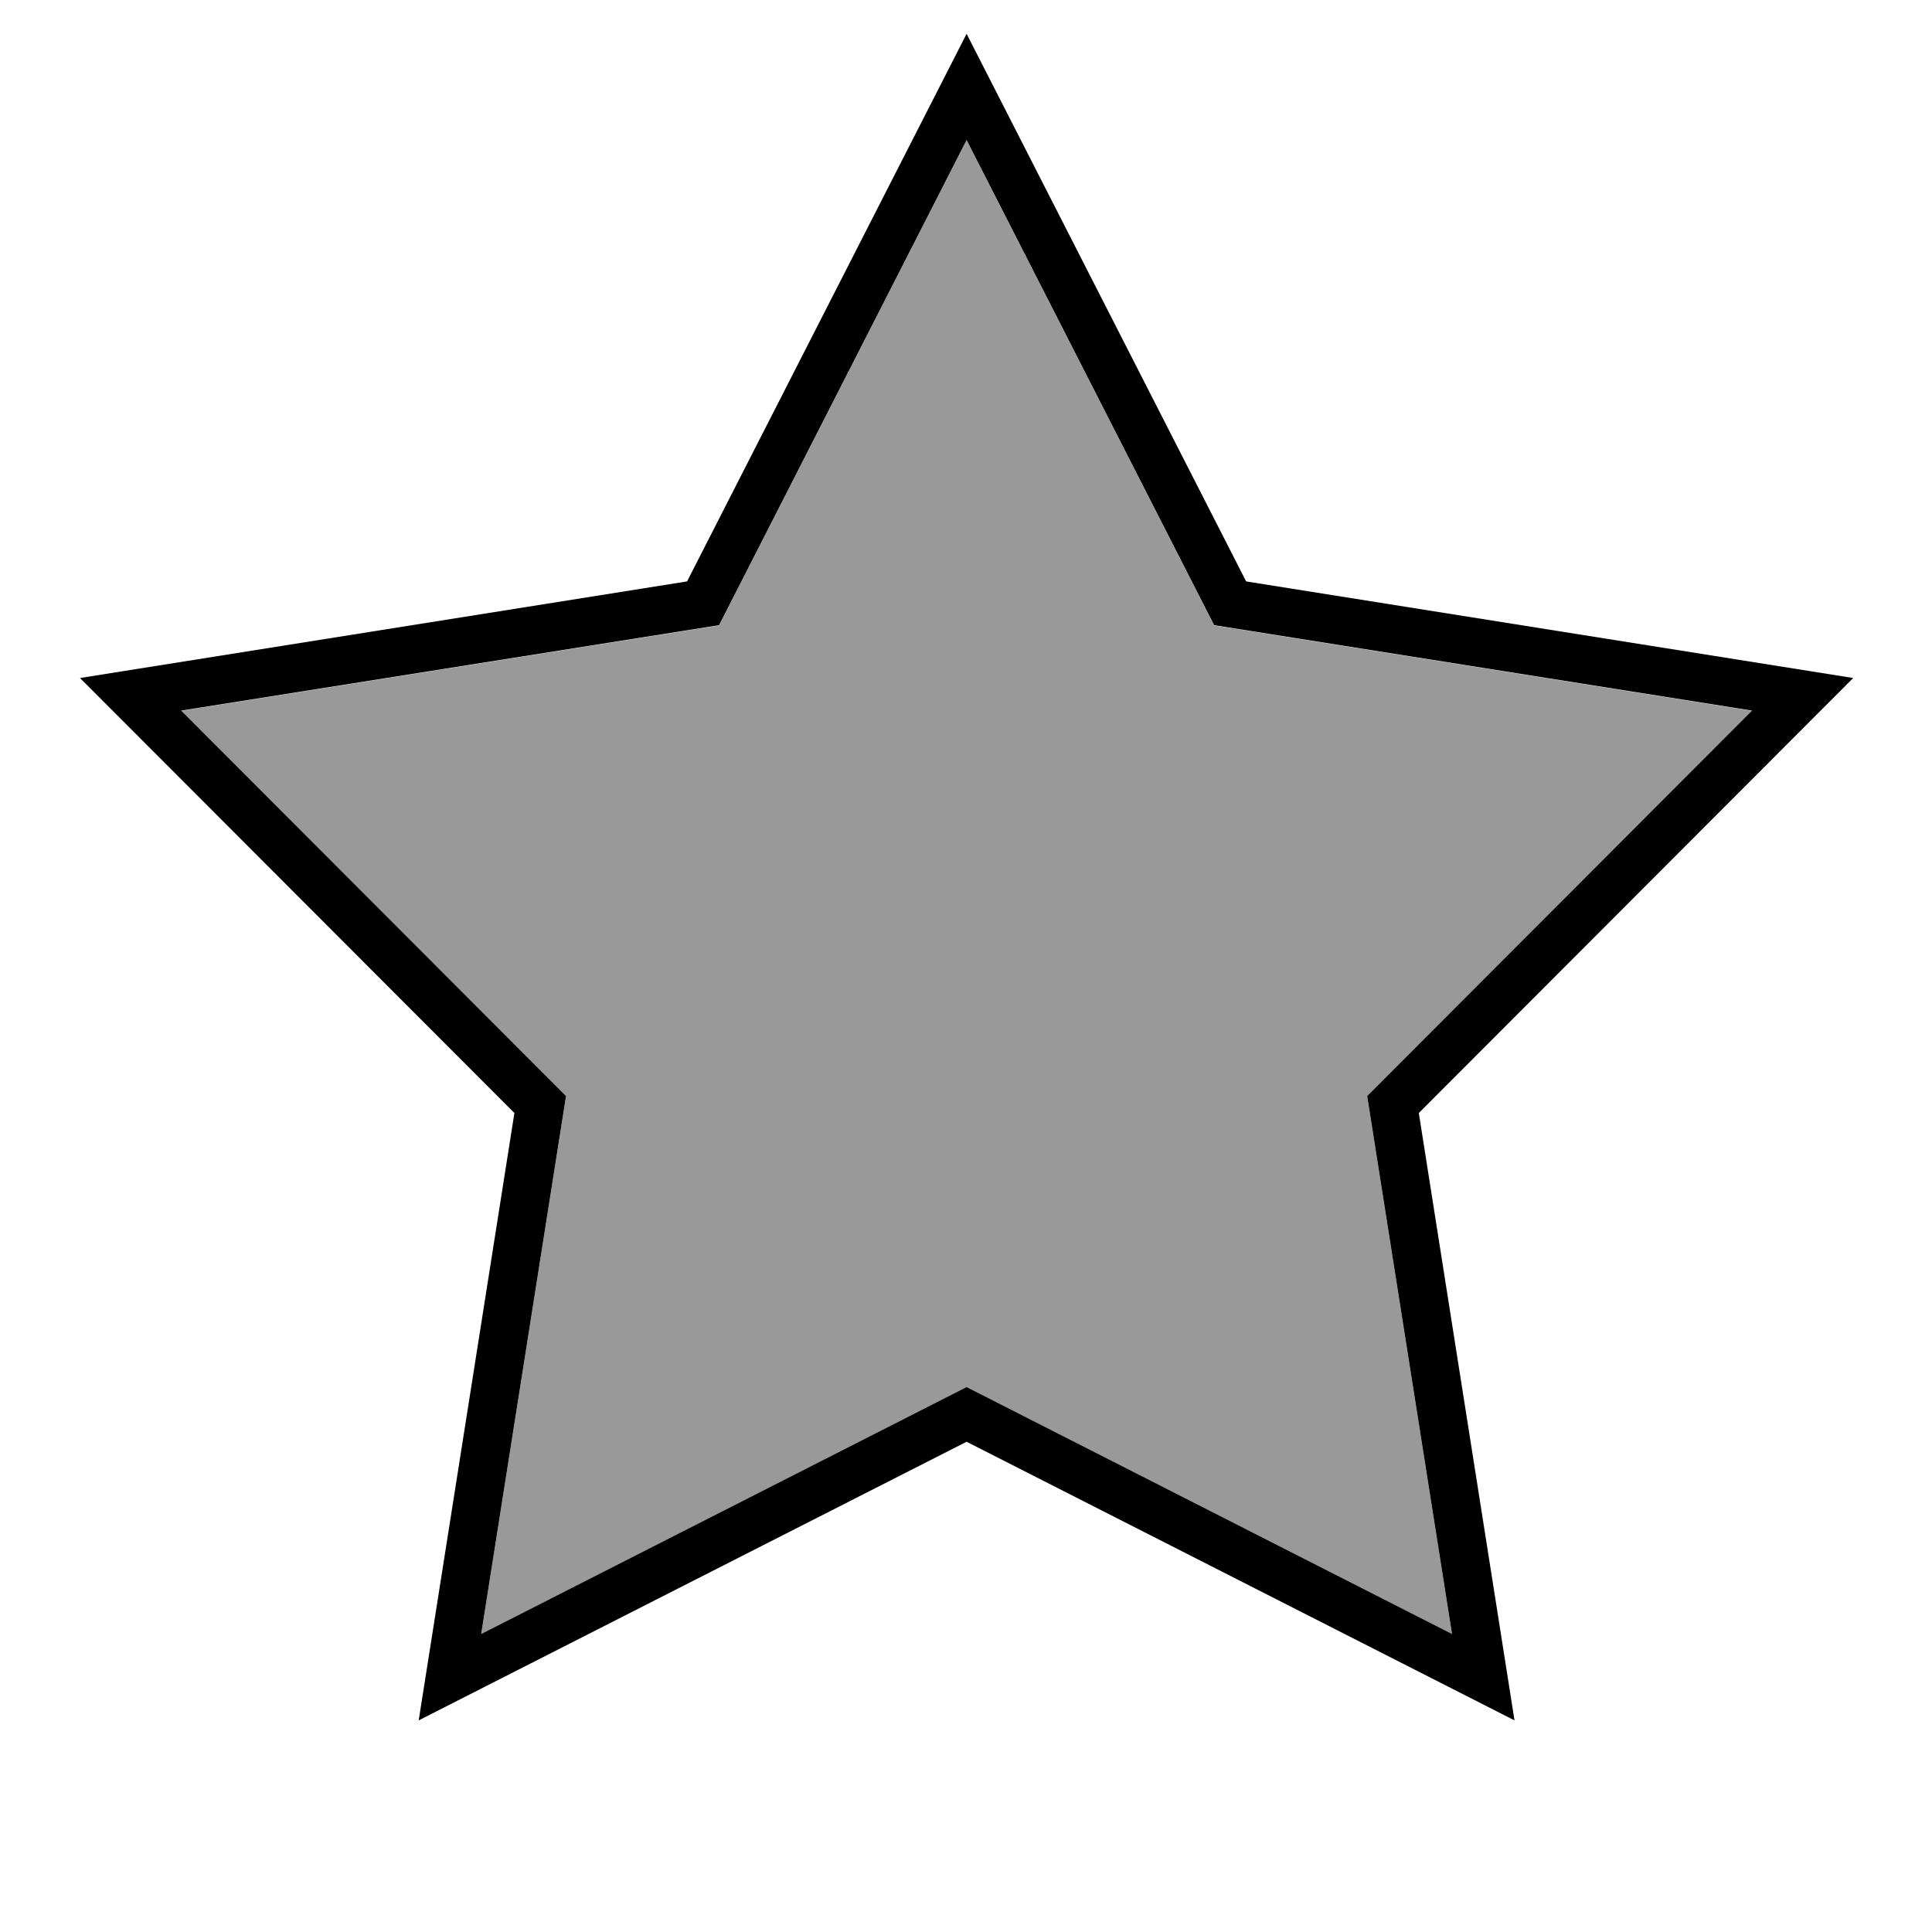
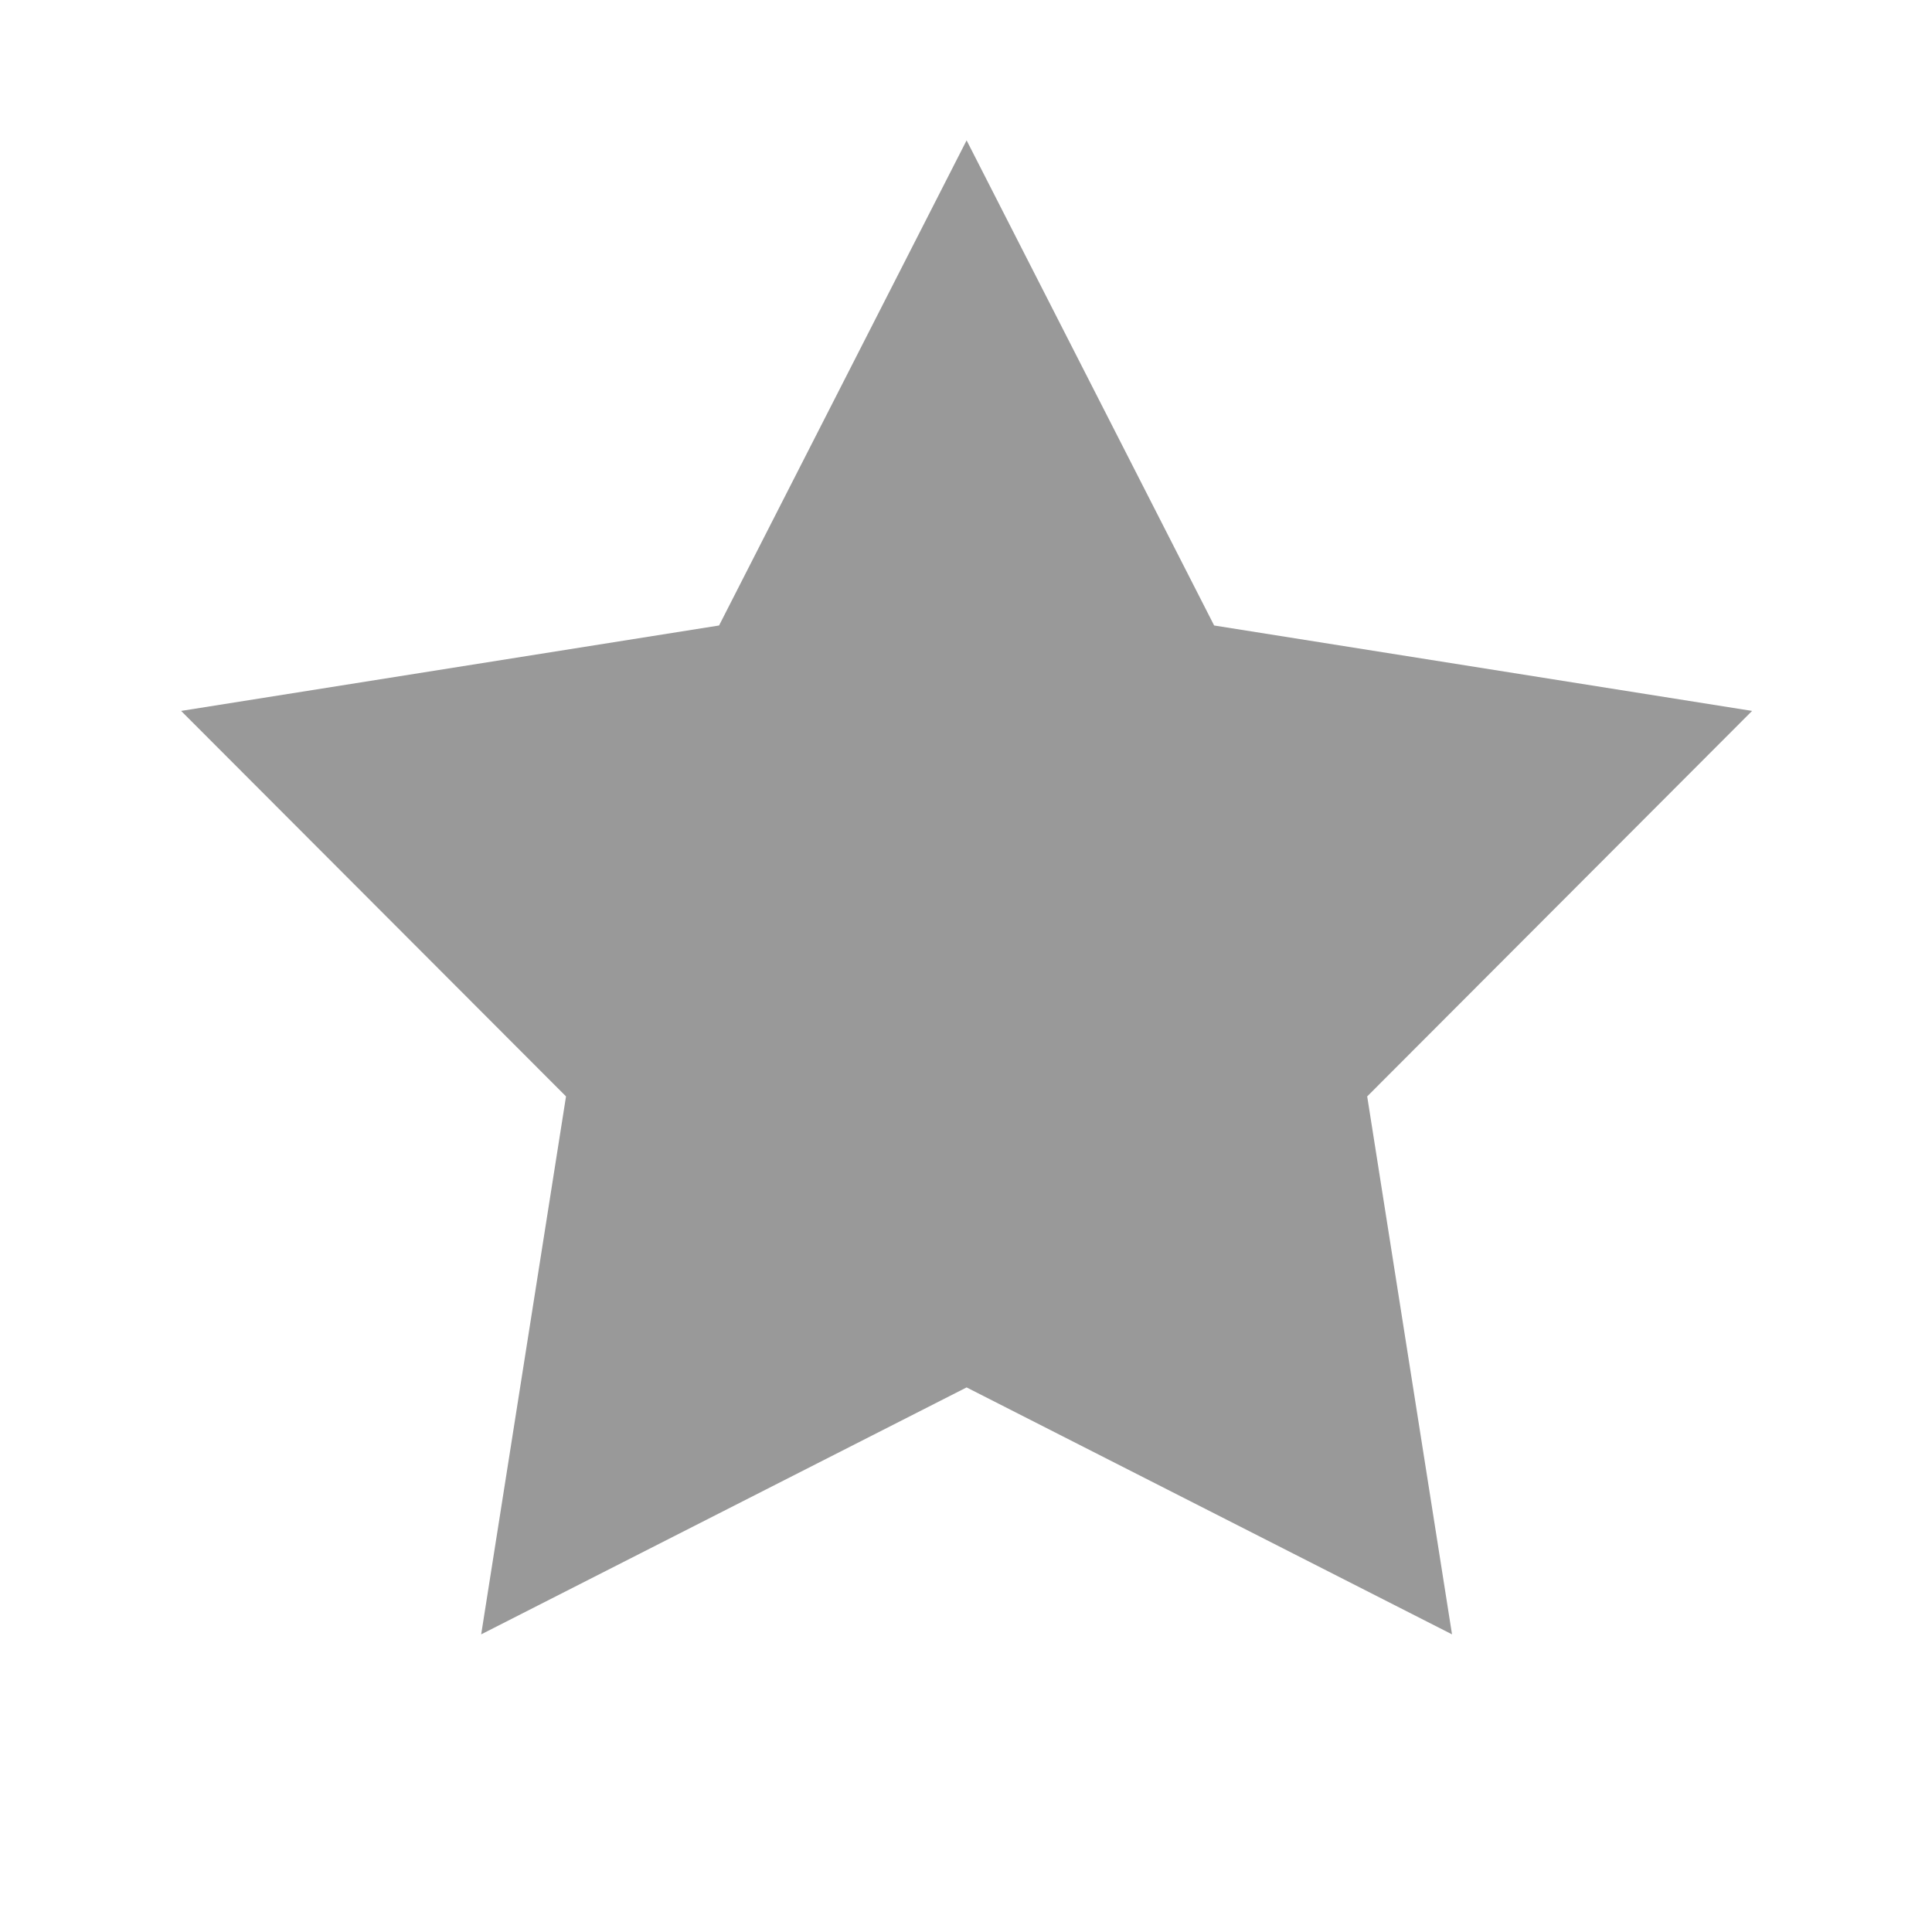
<svg xmlns="http://www.w3.org/2000/svg" viewBox="0 0 640 640">
-   <path opacity=".4" fill="currentColor" d="M60 235.5L187.5 363.2L159.4 541.4L320.2 459.6L481 541.4L452.9 363.2L580.4 235.5L402.2 207.2L320.2 46.5L238.2 207.2L60 235.5z" />
-   <path fill="currentColor" d="M613.9 224.6L470 368.7L501.7 569.9L320.2 477.6L138.7 569.9L170.4 368.7L26.5 224.6L227.6 192.6L320.2 11.2L412.8 192.6L613.9 224.6zM402.2 207.1L320.2 46.4L238.2 207.1L60 235.4L187.5 363.1L159.4 541.3L320.2 459.5L481 541.3L452.9 363.1L580.4 235.4L402.2 207.1z" />
+   <path opacity=".4" fill="currentColor" d="M60 235.5L187.5 363.2L159.4 541.4L320.2 459.6L481 541.4L452.9 363.2L580.4 235.5L402.2 207.2L320.2 46.5L238.2 207.2L60 235.5" />
</svg>